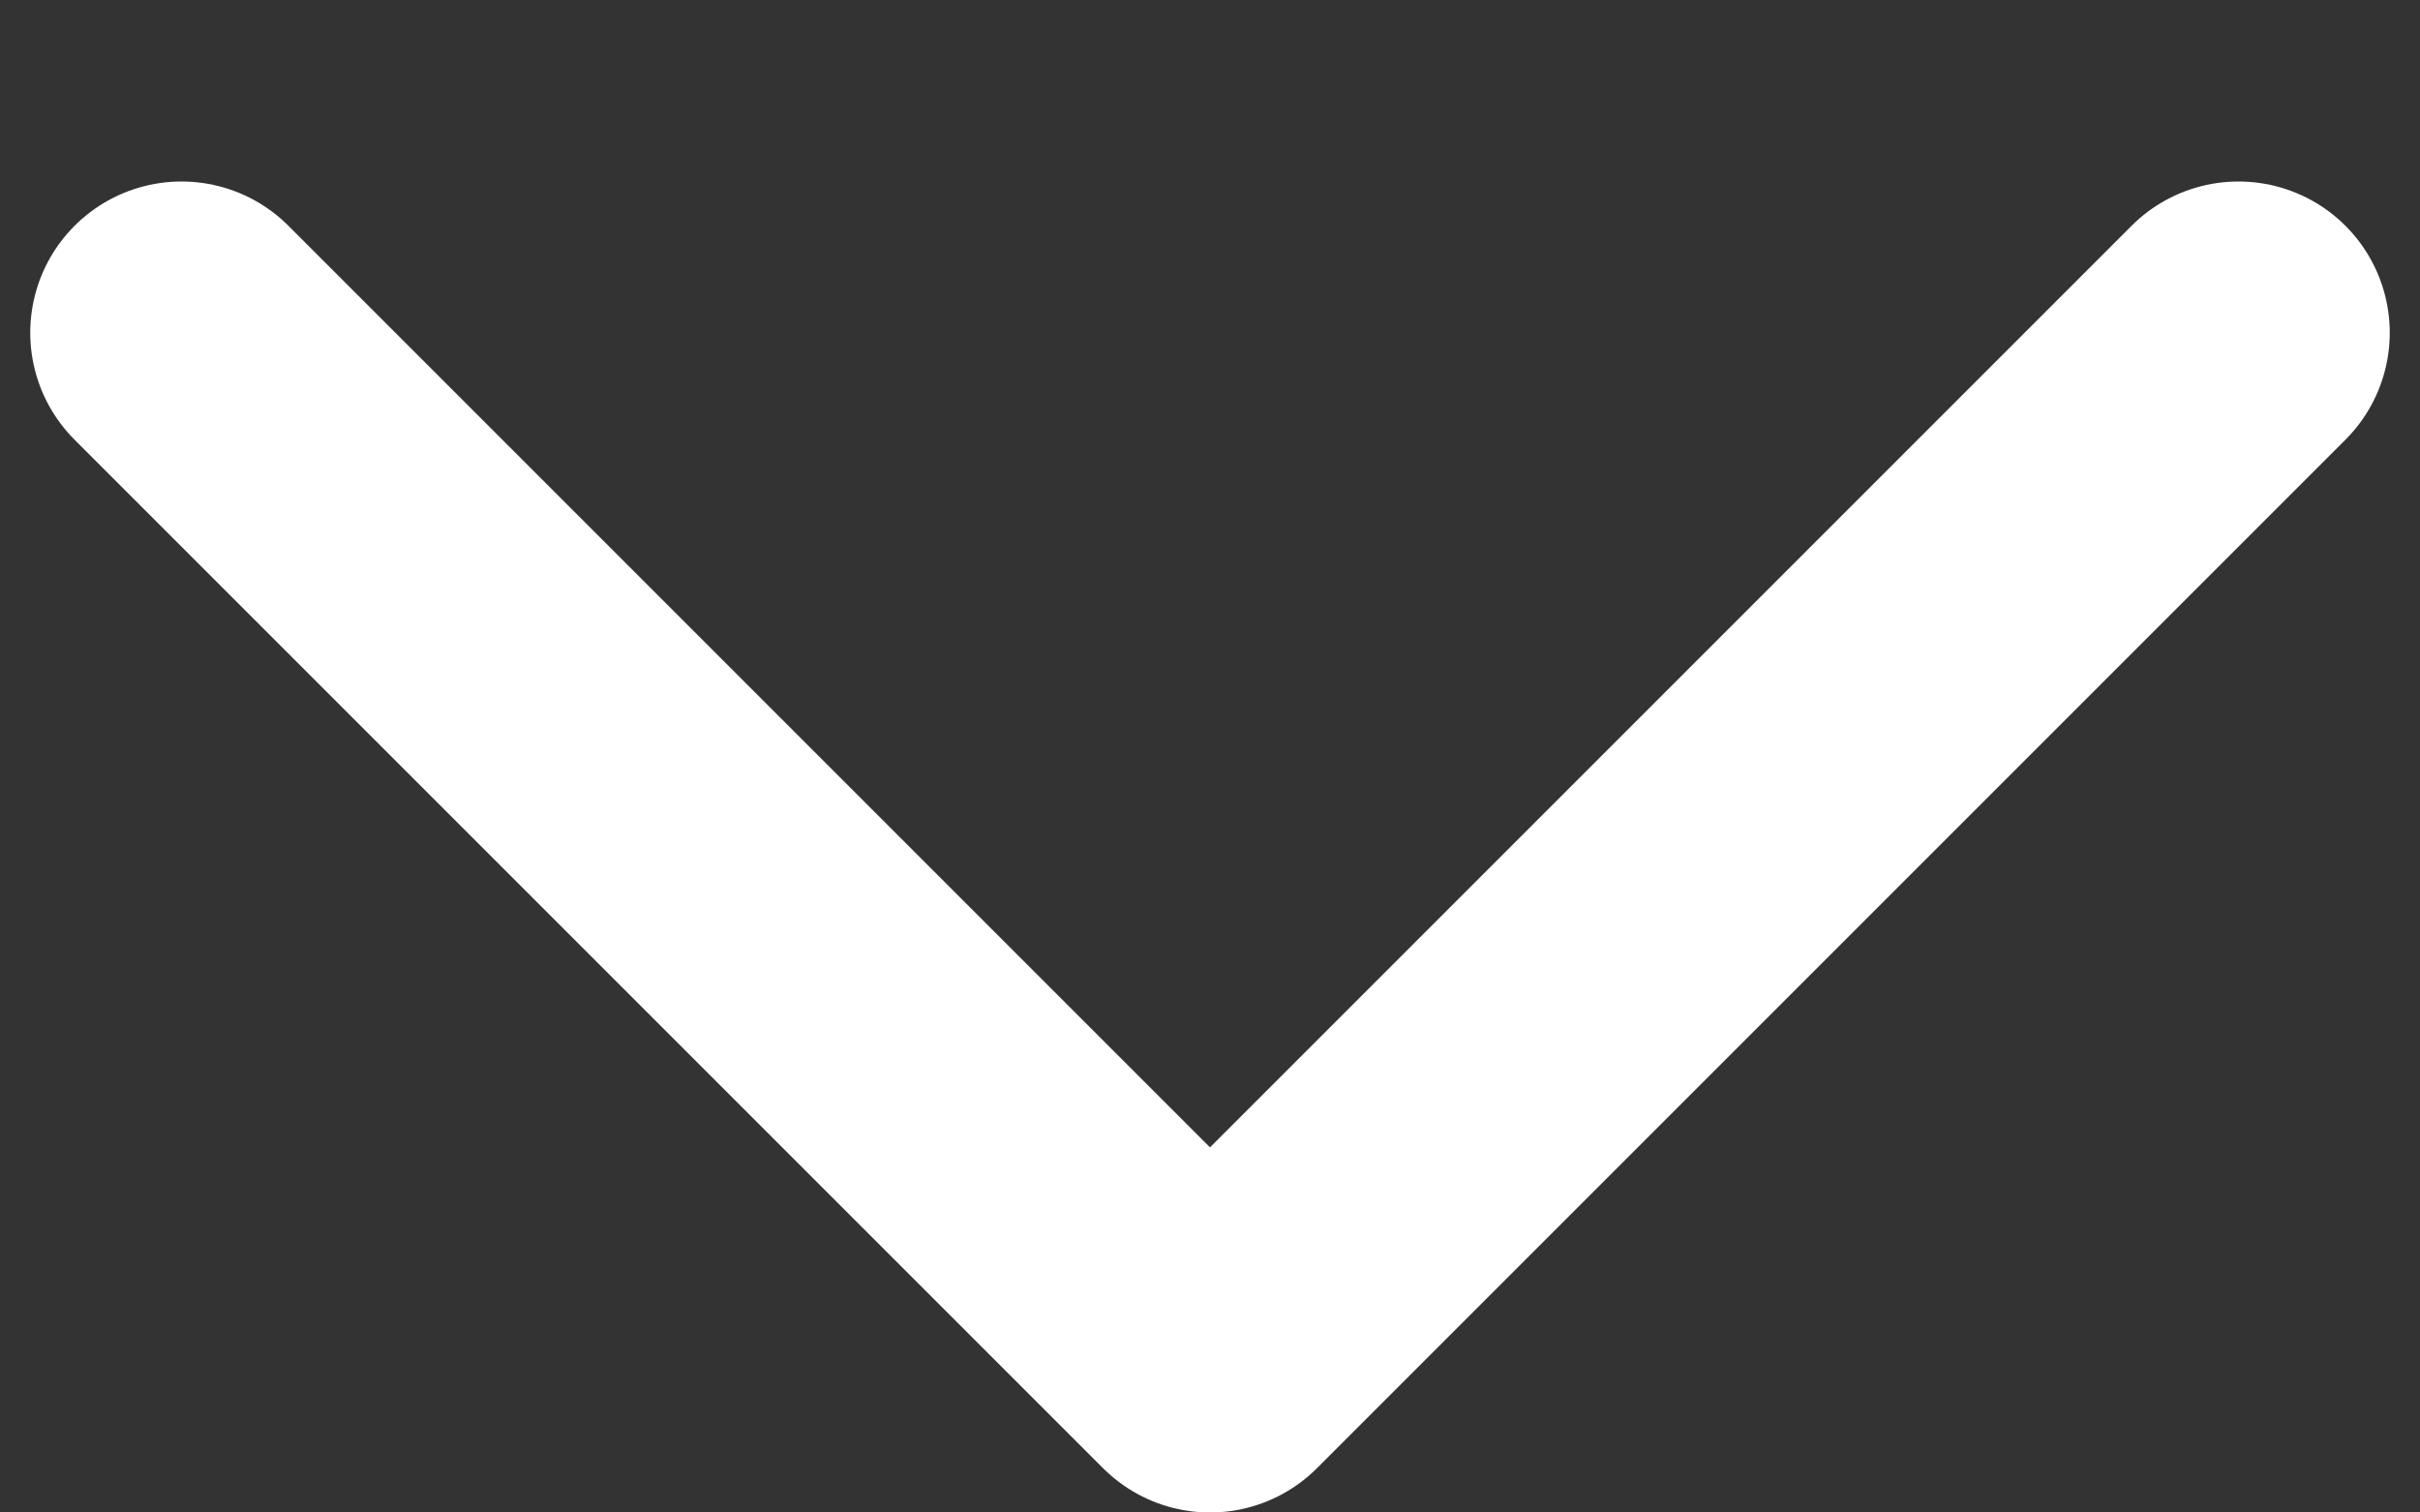
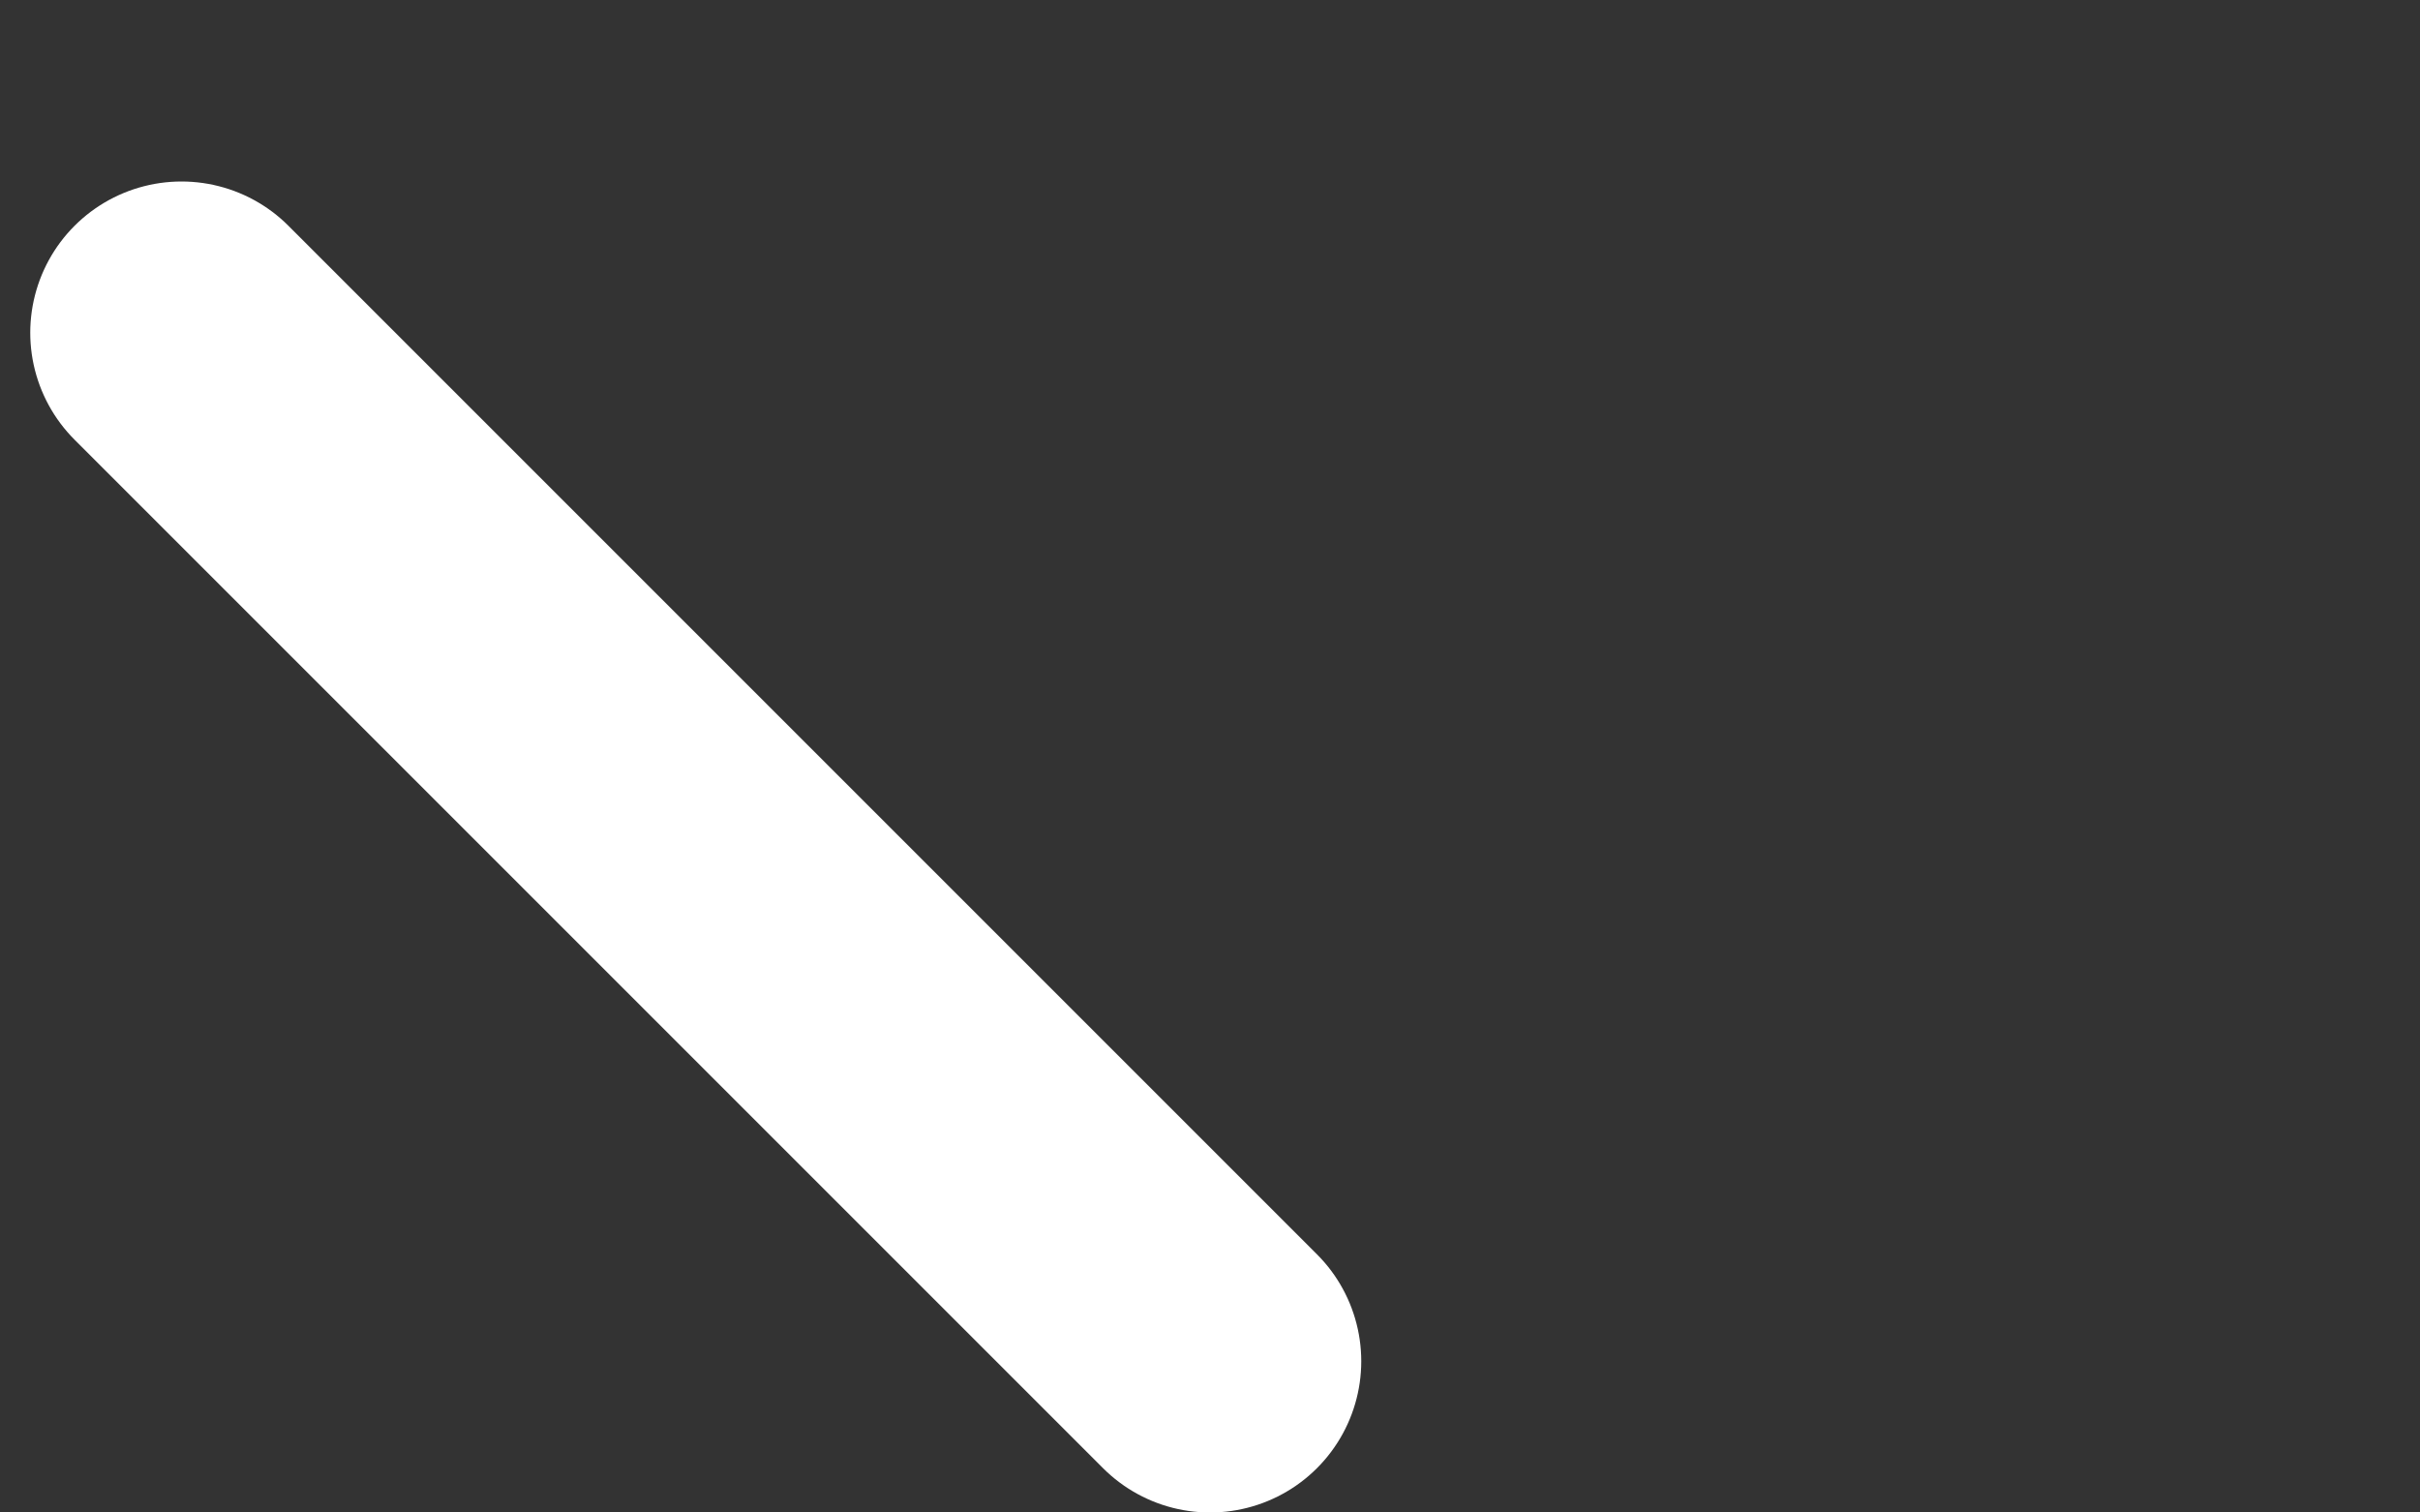
<svg xmlns="http://www.w3.org/2000/svg" width="8" height="5" viewBox="0 0 8 5" fill="none">
  <rect x="0" y="0" width="8" height="5" fill="#333333" stroke="none" />
-   <path id="TracÃ© 193" d="M0.6 1.1L4 4.5L7.4 1.1" stroke="white" stroke-linecap="round" stroke-linejoin="round" />
+   <path id="TracÃ© 193" d="M0.6 1.1L4 4.5" stroke="white" stroke-linecap="round" stroke-linejoin="round" />
</svg>